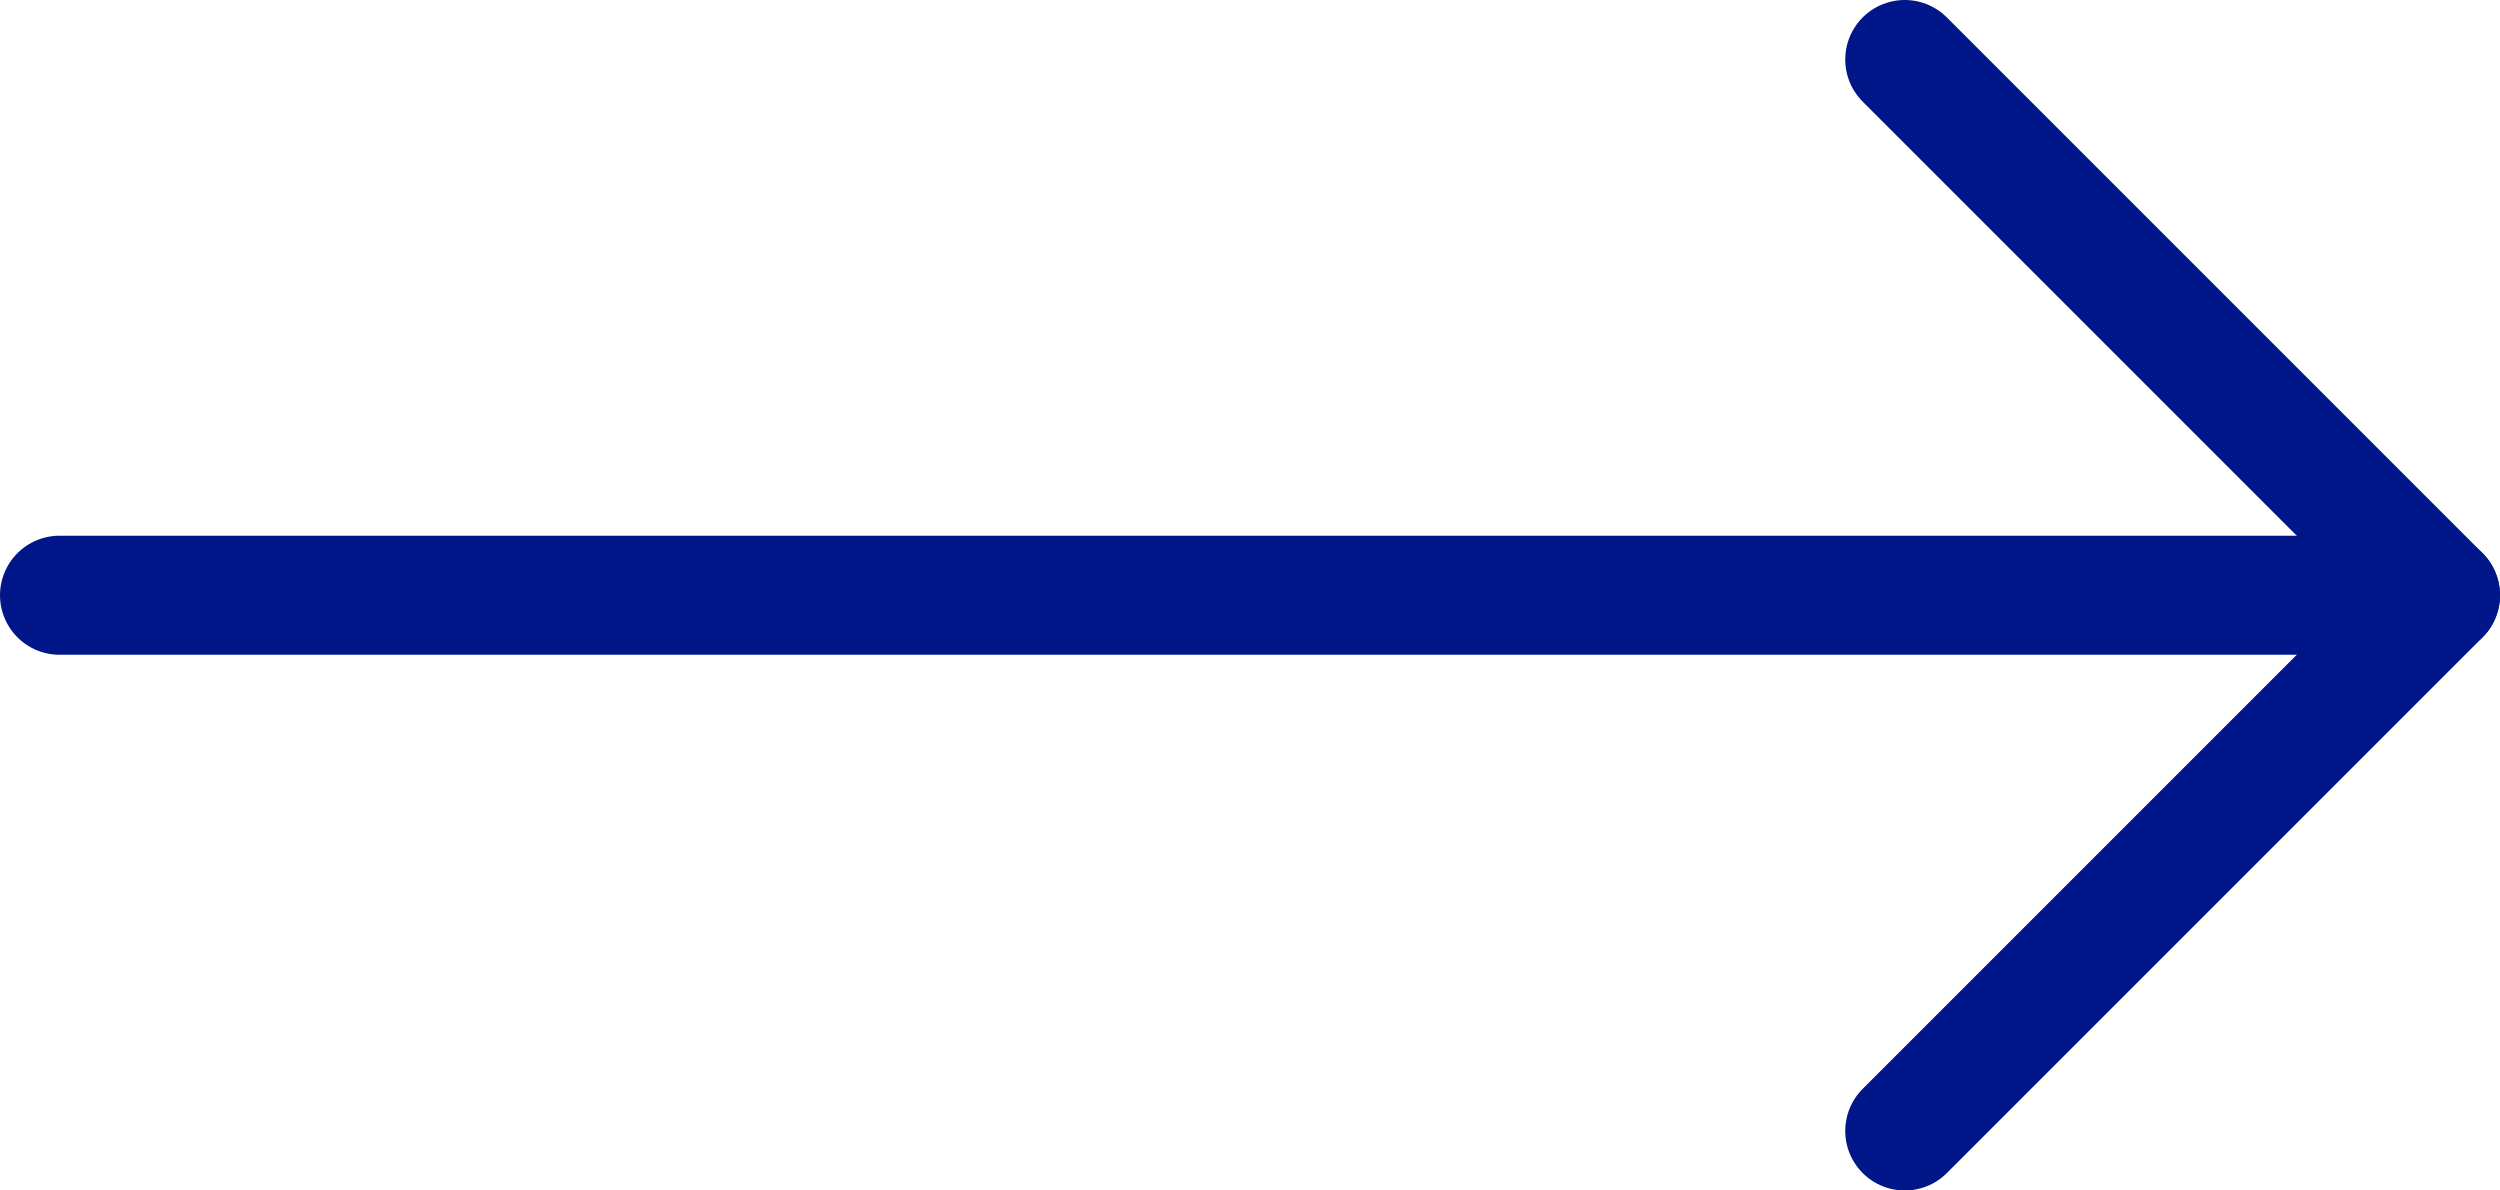
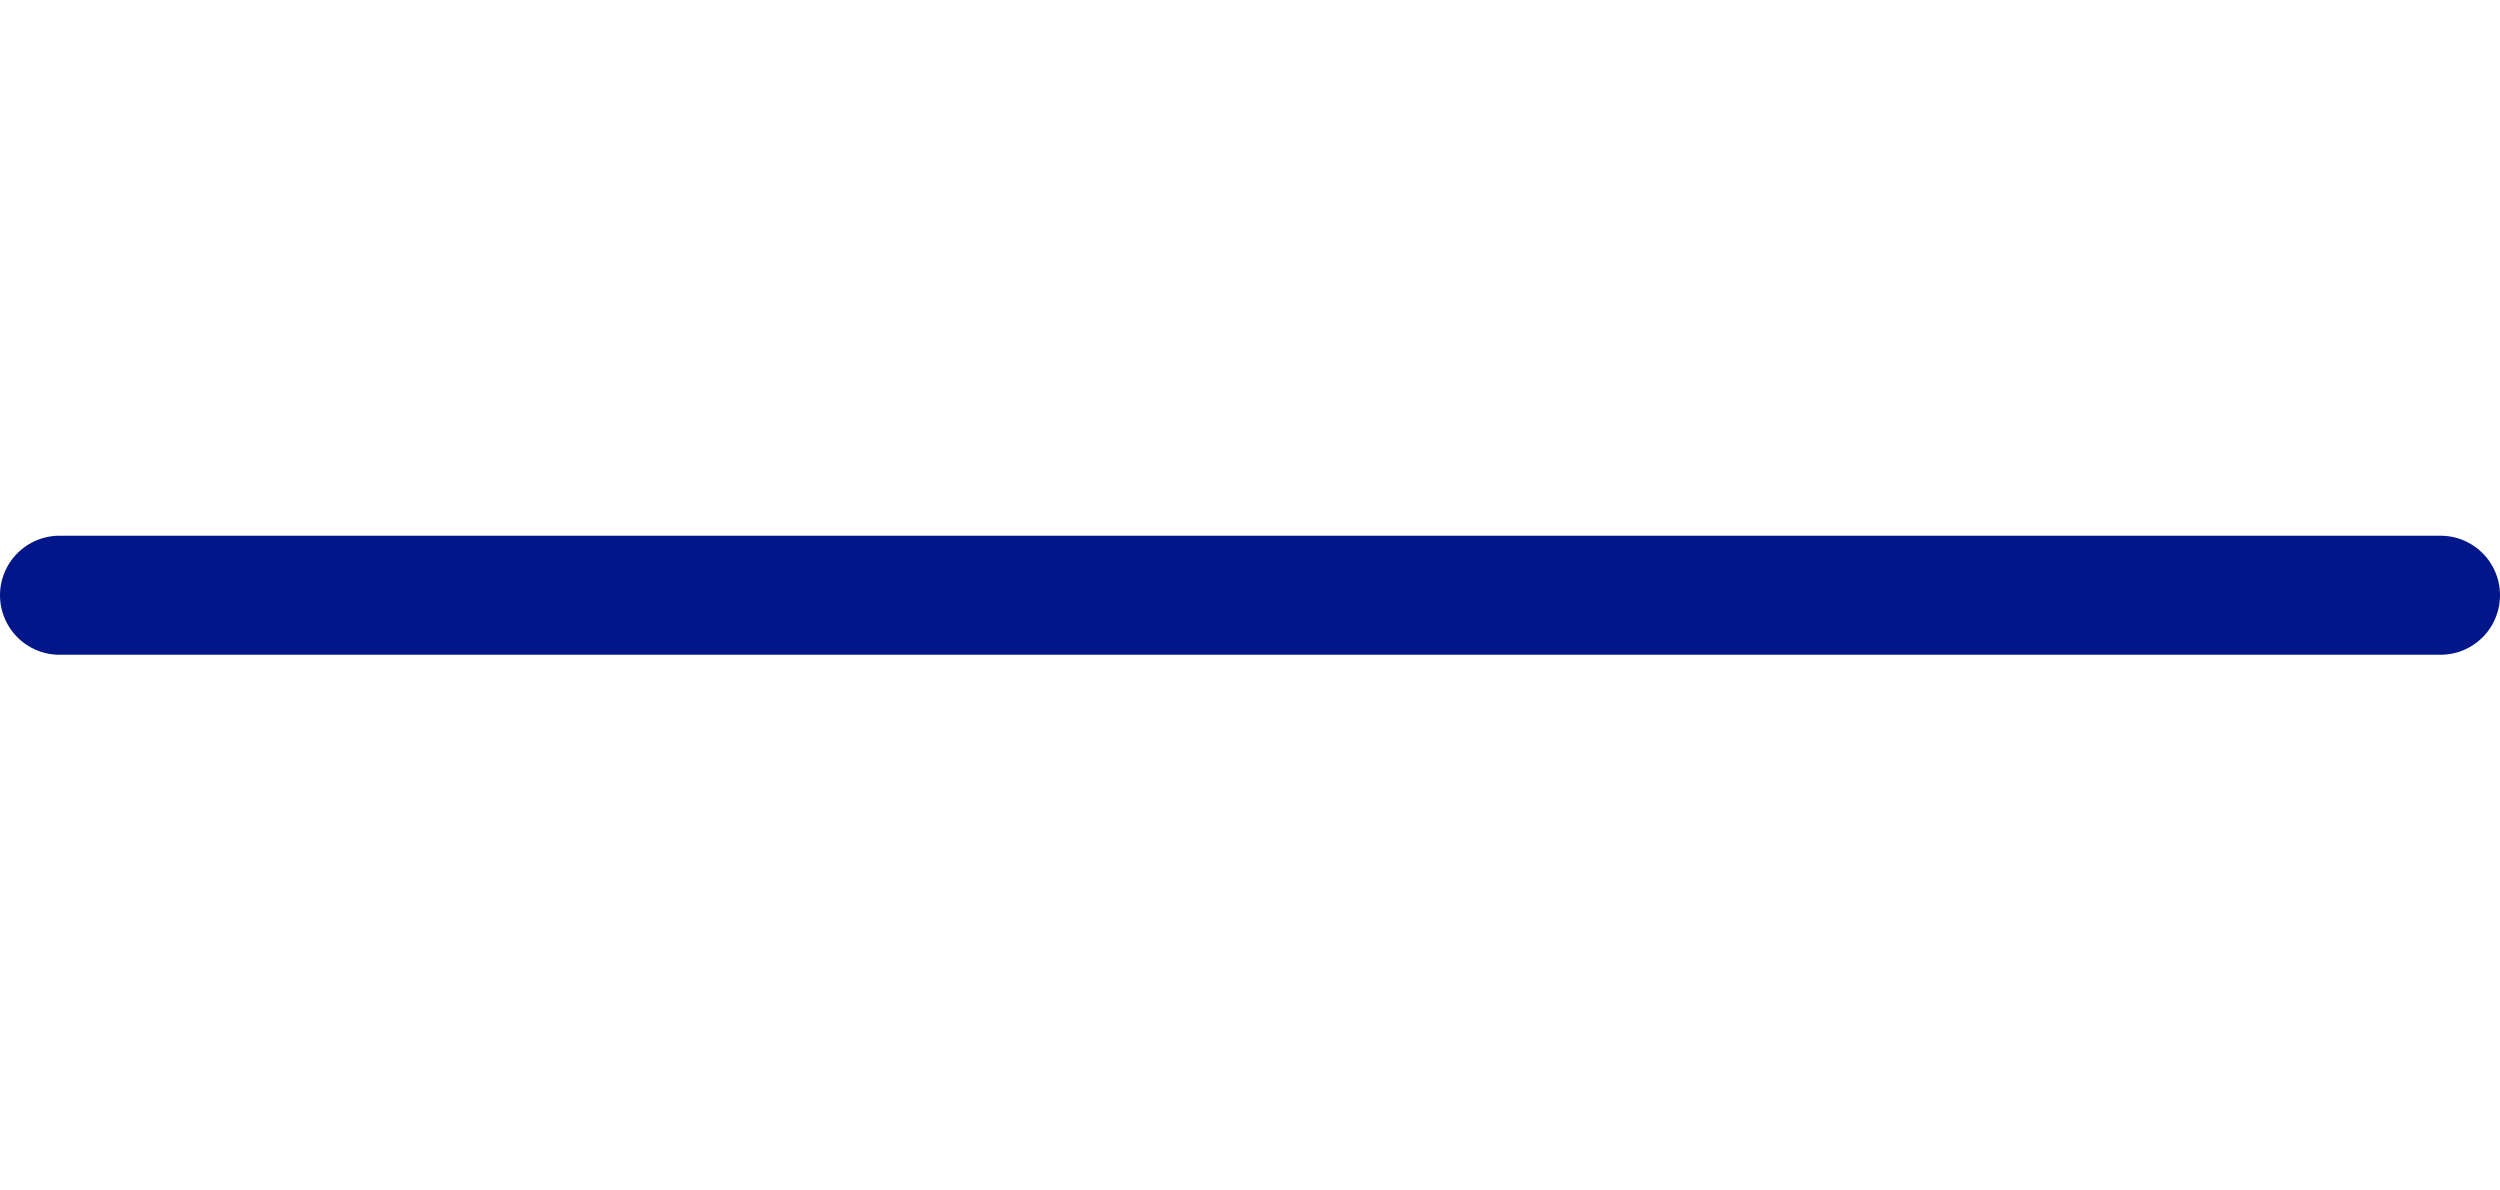
<svg xmlns="http://www.w3.org/2000/svg" width="42" height="20" viewBox="0 0 42 20" fill="none">
  <path d="M1 10L41 10" stroke="#001689" stroke-width="2" stroke-linecap="round" stroke-linejoin="round" />
-   <path d="M32 1L41 10L32 19" stroke="#001689" stroke-width="2" stroke-linecap="round" stroke-linejoin="round" />
</svg>